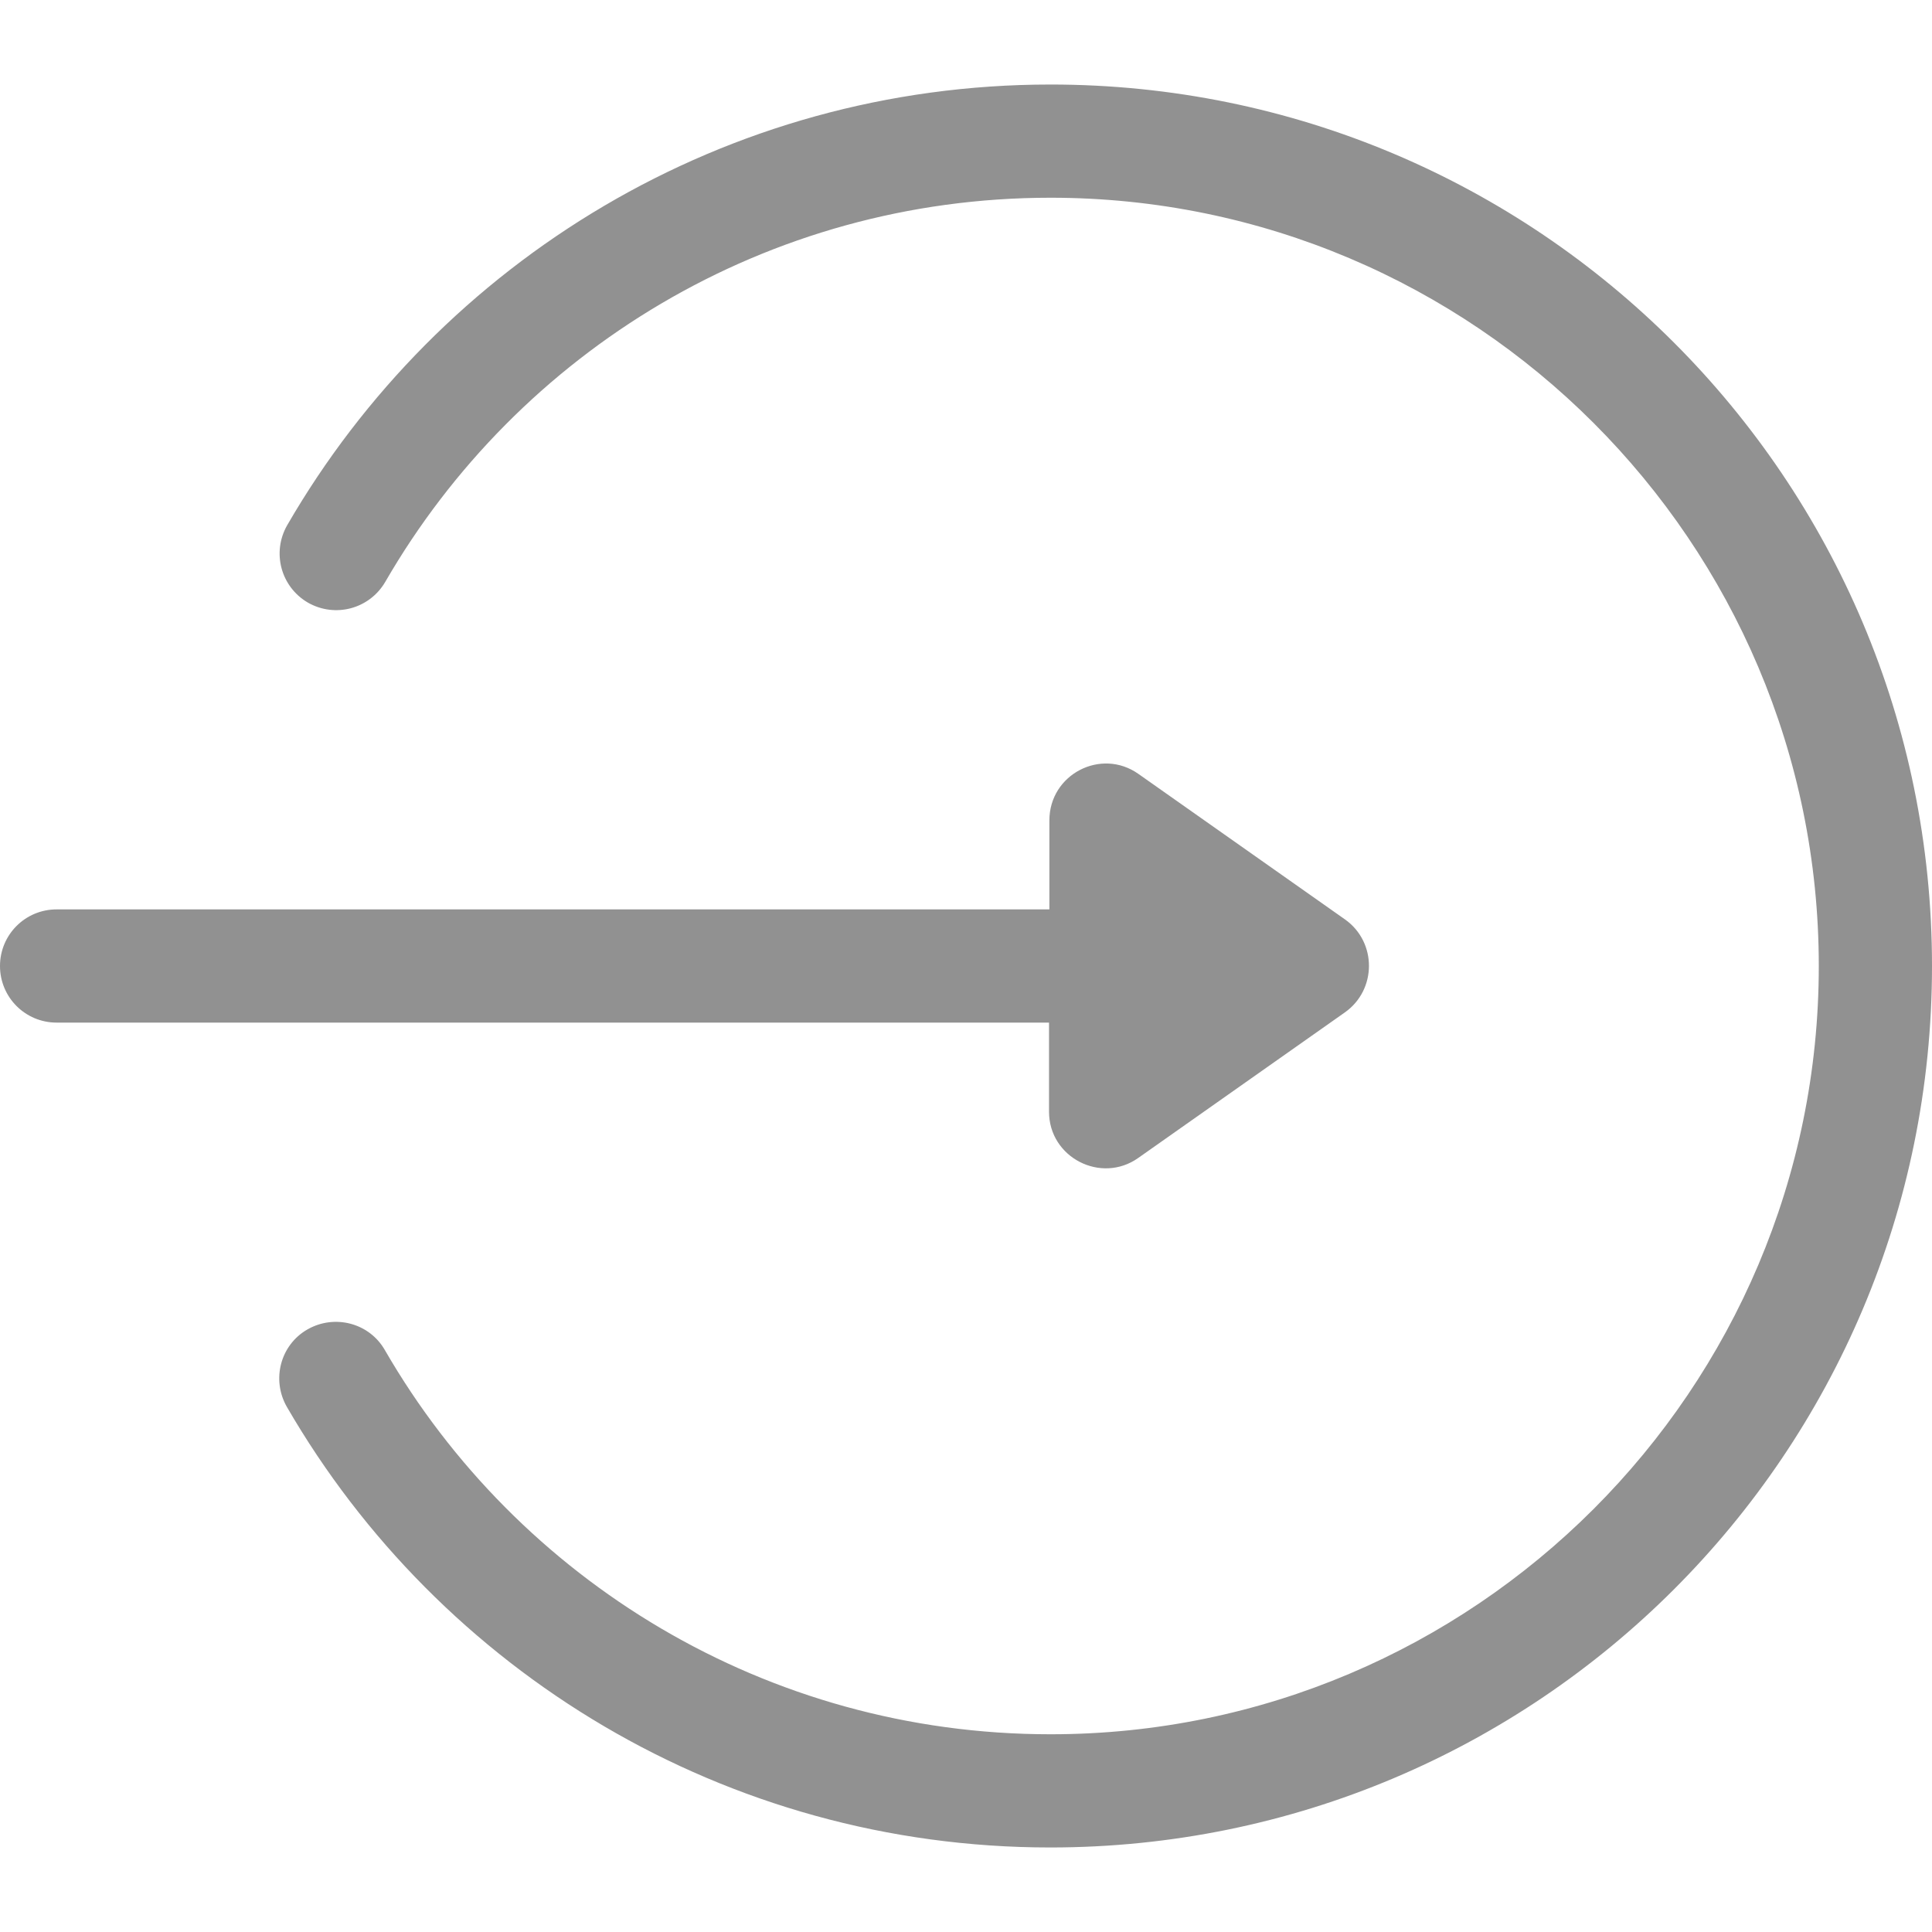
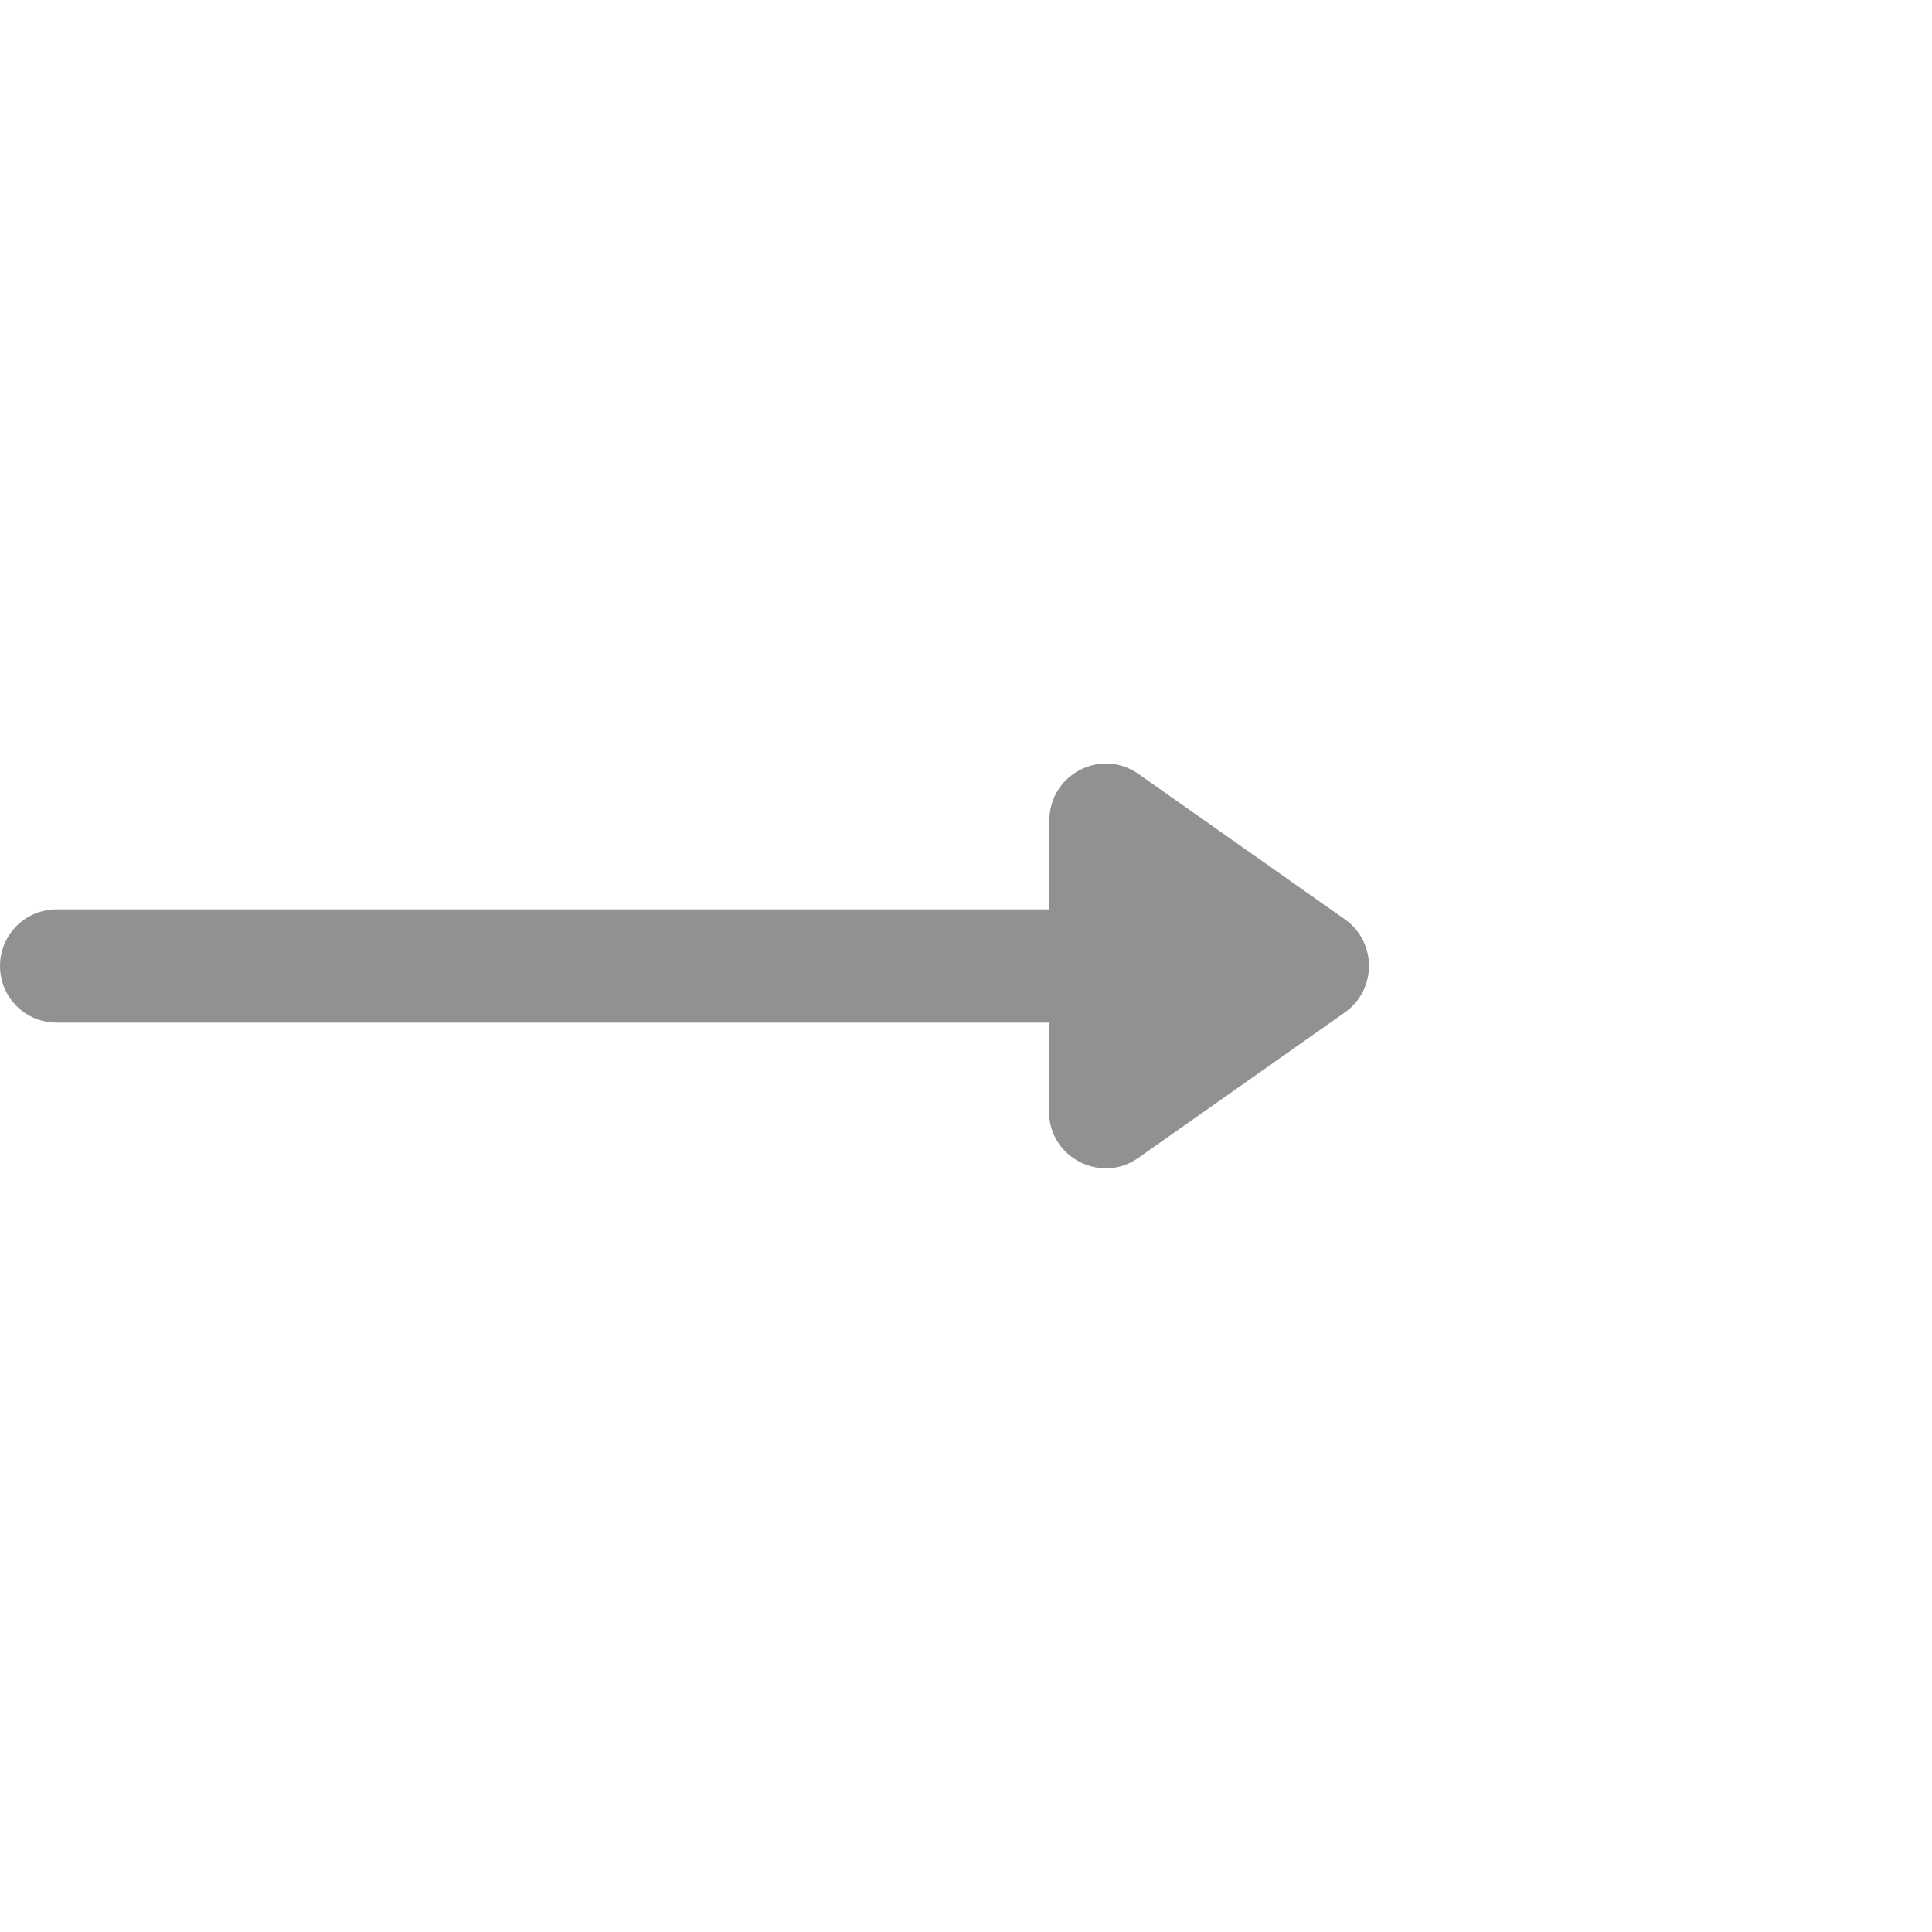
<svg xmlns="http://www.w3.org/2000/svg" version="1.1" id="Layer_1" x="0px" y="0px" viewBox="0 0 512 512" style="enable-background:new 0 0 512 512;" xml:space="preserve">
  <style type="text/css">
	.st0{fill:#919191;}
</style>
  <g>
    <g>
      <path class="st0" d="M356.5,243.7l-54.8-38.6c-9.9-7-23.6,0.1-23.6,12.3V241H15c-8.3,0-15,6.7-15,15s6.7,15,15,15h263v23.6    c0,12.2,13.8,19.2,23.6,12.3l54.8-38.6C364.9,262.3,364.9,249.7,356.5,243.7z" />
    </g>
  </g>
  <g>
    <g>
-       <path class="st0" d="M278.4,22.4c-86.2,0-161.8,46.8-202.3,116.8c-4.1,7.2-1.7,16.3,5.5,20.5c7.2,4.1,16.3,1.7,20.5-5.5    C137.3,93.3,203.1,52.4,278.4,52.4C390.7,52.4,482,143.7,482,256s-91.3,203.6-203.6,203.6c-75.3,0-141.2-40.9-176.4-101.8    c-4.1-7.2-13.3-9.6-20.5-5.5c-7.2,4.1-9.6,13.3-5.5,20.5c40.5,70,116.2,116.8,202.3,116.8C407.5,489.6,512,385.1,512,256    C512,126.9,407.5,22.4,278.4,22.4z" />
-     </g>
+       </g>
  </g>
</svg>